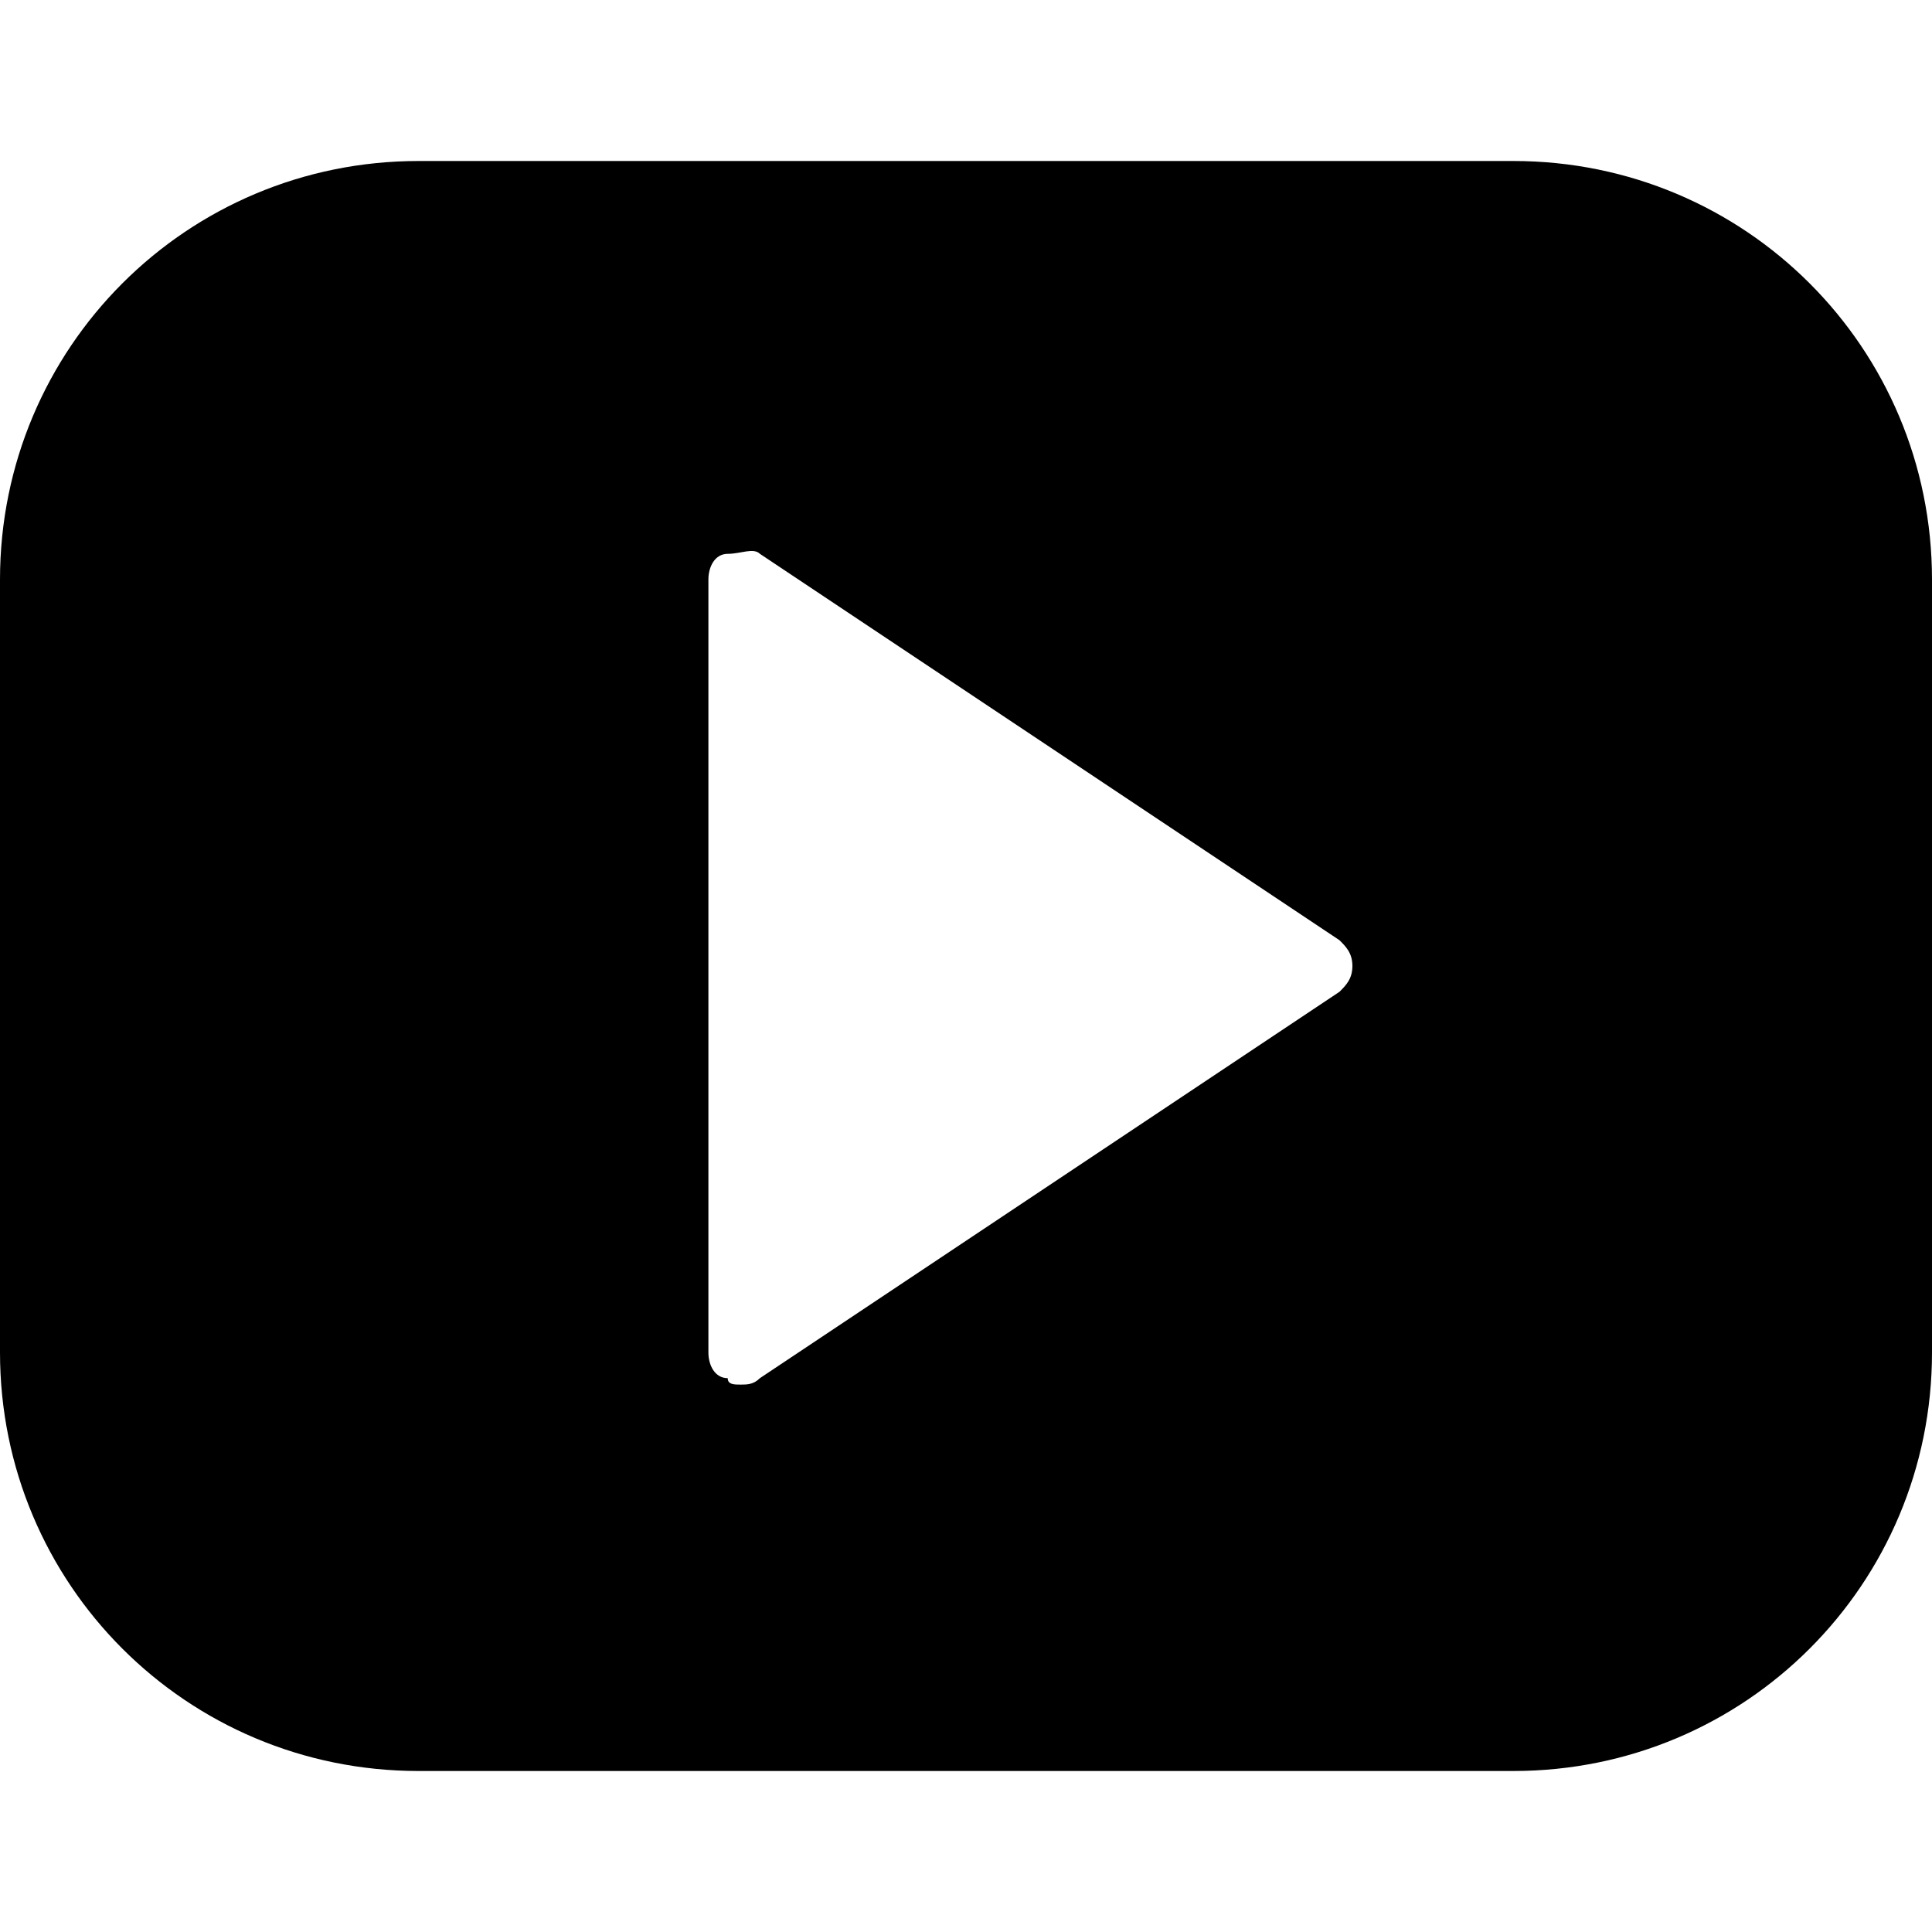
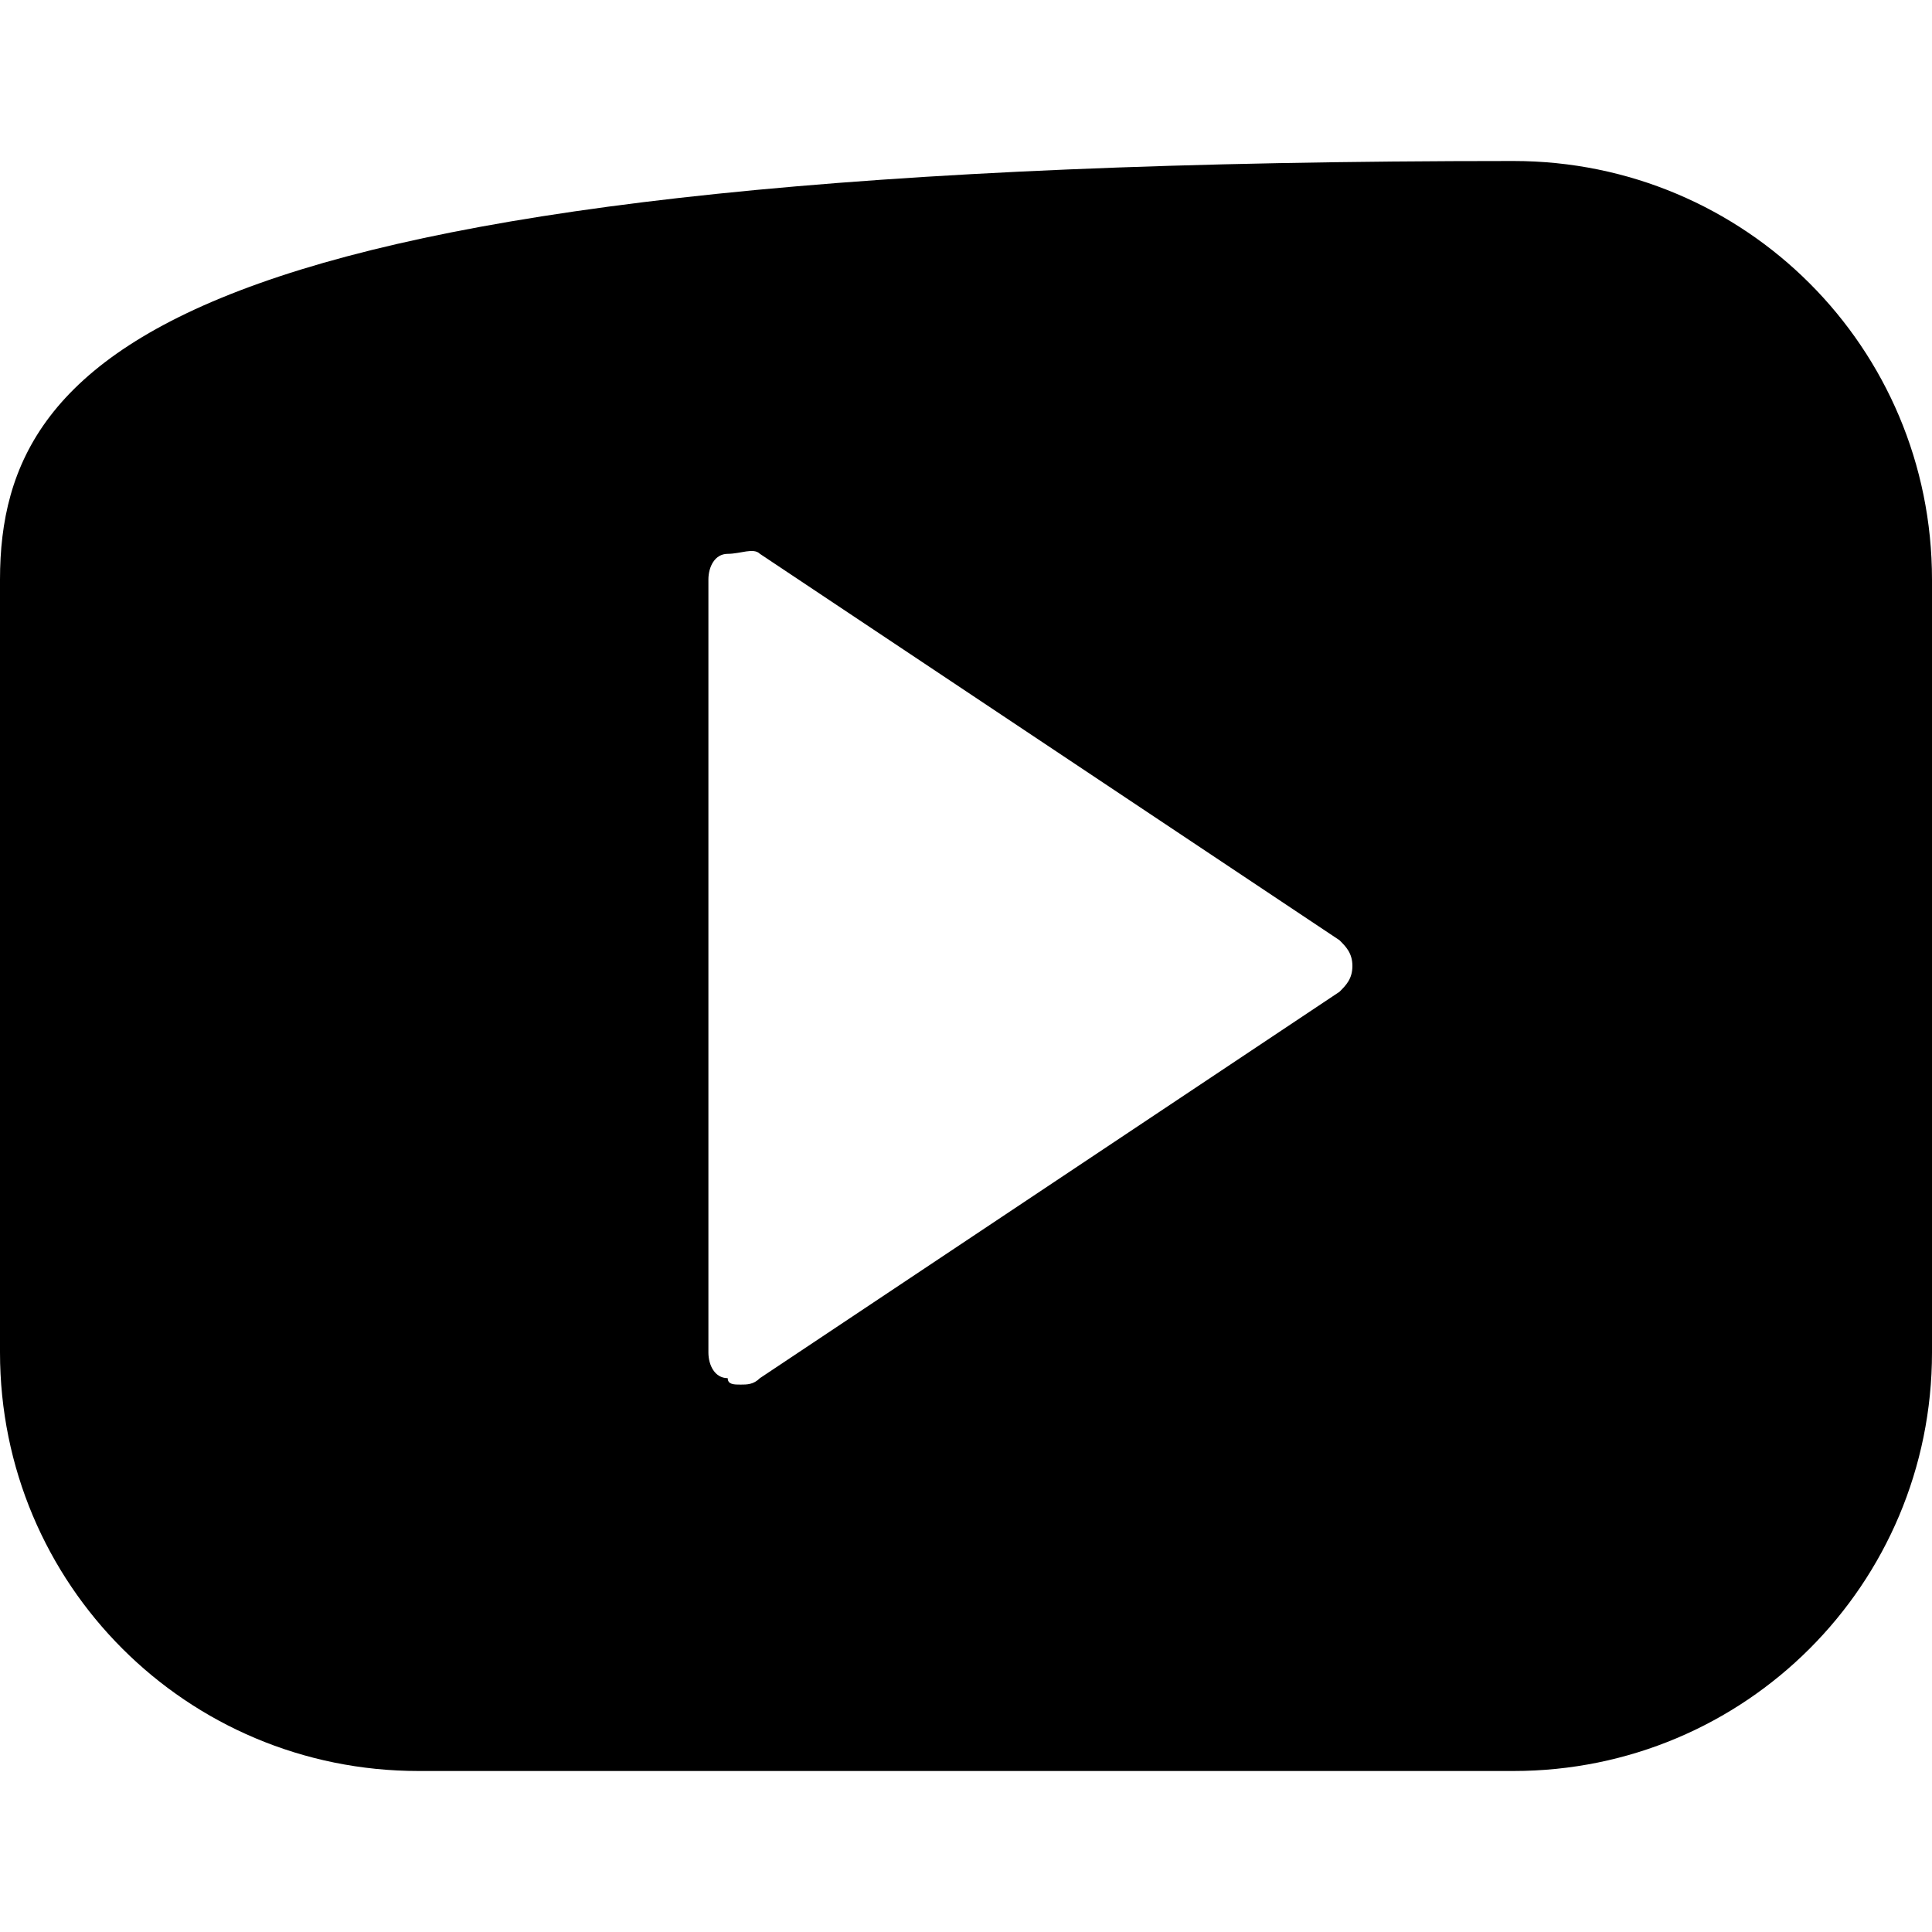
<svg xmlns="http://www.w3.org/2000/svg" version="1.1" id="Layer_1" x="0px" y="0px" viewBox="0 0 30 30" style="enable-background:new 0 0 30 30;" xml:space="preserve">
-   <path d="M23.5,2.5h-17C2.9,2.5,0,5.4,0,9v12c0,3.6,2.9,6.5,6.5,6.5h17c3.6,0,6.5-2.9,6.5-6.5V9C30,5.4,27.1,2.5,23.5,2.5z   M20.8,15.4l-9,6c-0.1,0.1-0.2,0.1-0.3,0.1c-0.1,0-0.2,0-0.2-0.1C11.1,21.4,11,21.2,11,21V9c0-0.2,0.1-0.4,0.3-0.4s0.4-0.1,0.5,0  l9,6c0.1,0.1,0.2,0.2,0.2,0.4S20.9,15.3,20.8,15.4z" />
+   <path d="M23.5,2.5C2.9,2.5,0,5.4,0,9v12c0,3.6,2.9,6.5,6.5,6.5h17c3.6,0,6.5-2.9,6.5-6.5V9C30,5.4,27.1,2.5,23.5,2.5z   M20.8,15.4l-9,6c-0.1,0.1-0.2,0.1-0.3,0.1c-0.1,0-0.2,0-0.2-0.1C11.1,21.4,11,21.2,11,21V9c0-0.2,0.1-0.4,0.3-0.4s0.4-0.1,0.5,0  l9,6c0.1,0.1,0.2,0.2,0.2,0.4S20.9,15.3,20.8,15.4z" />
</svg>